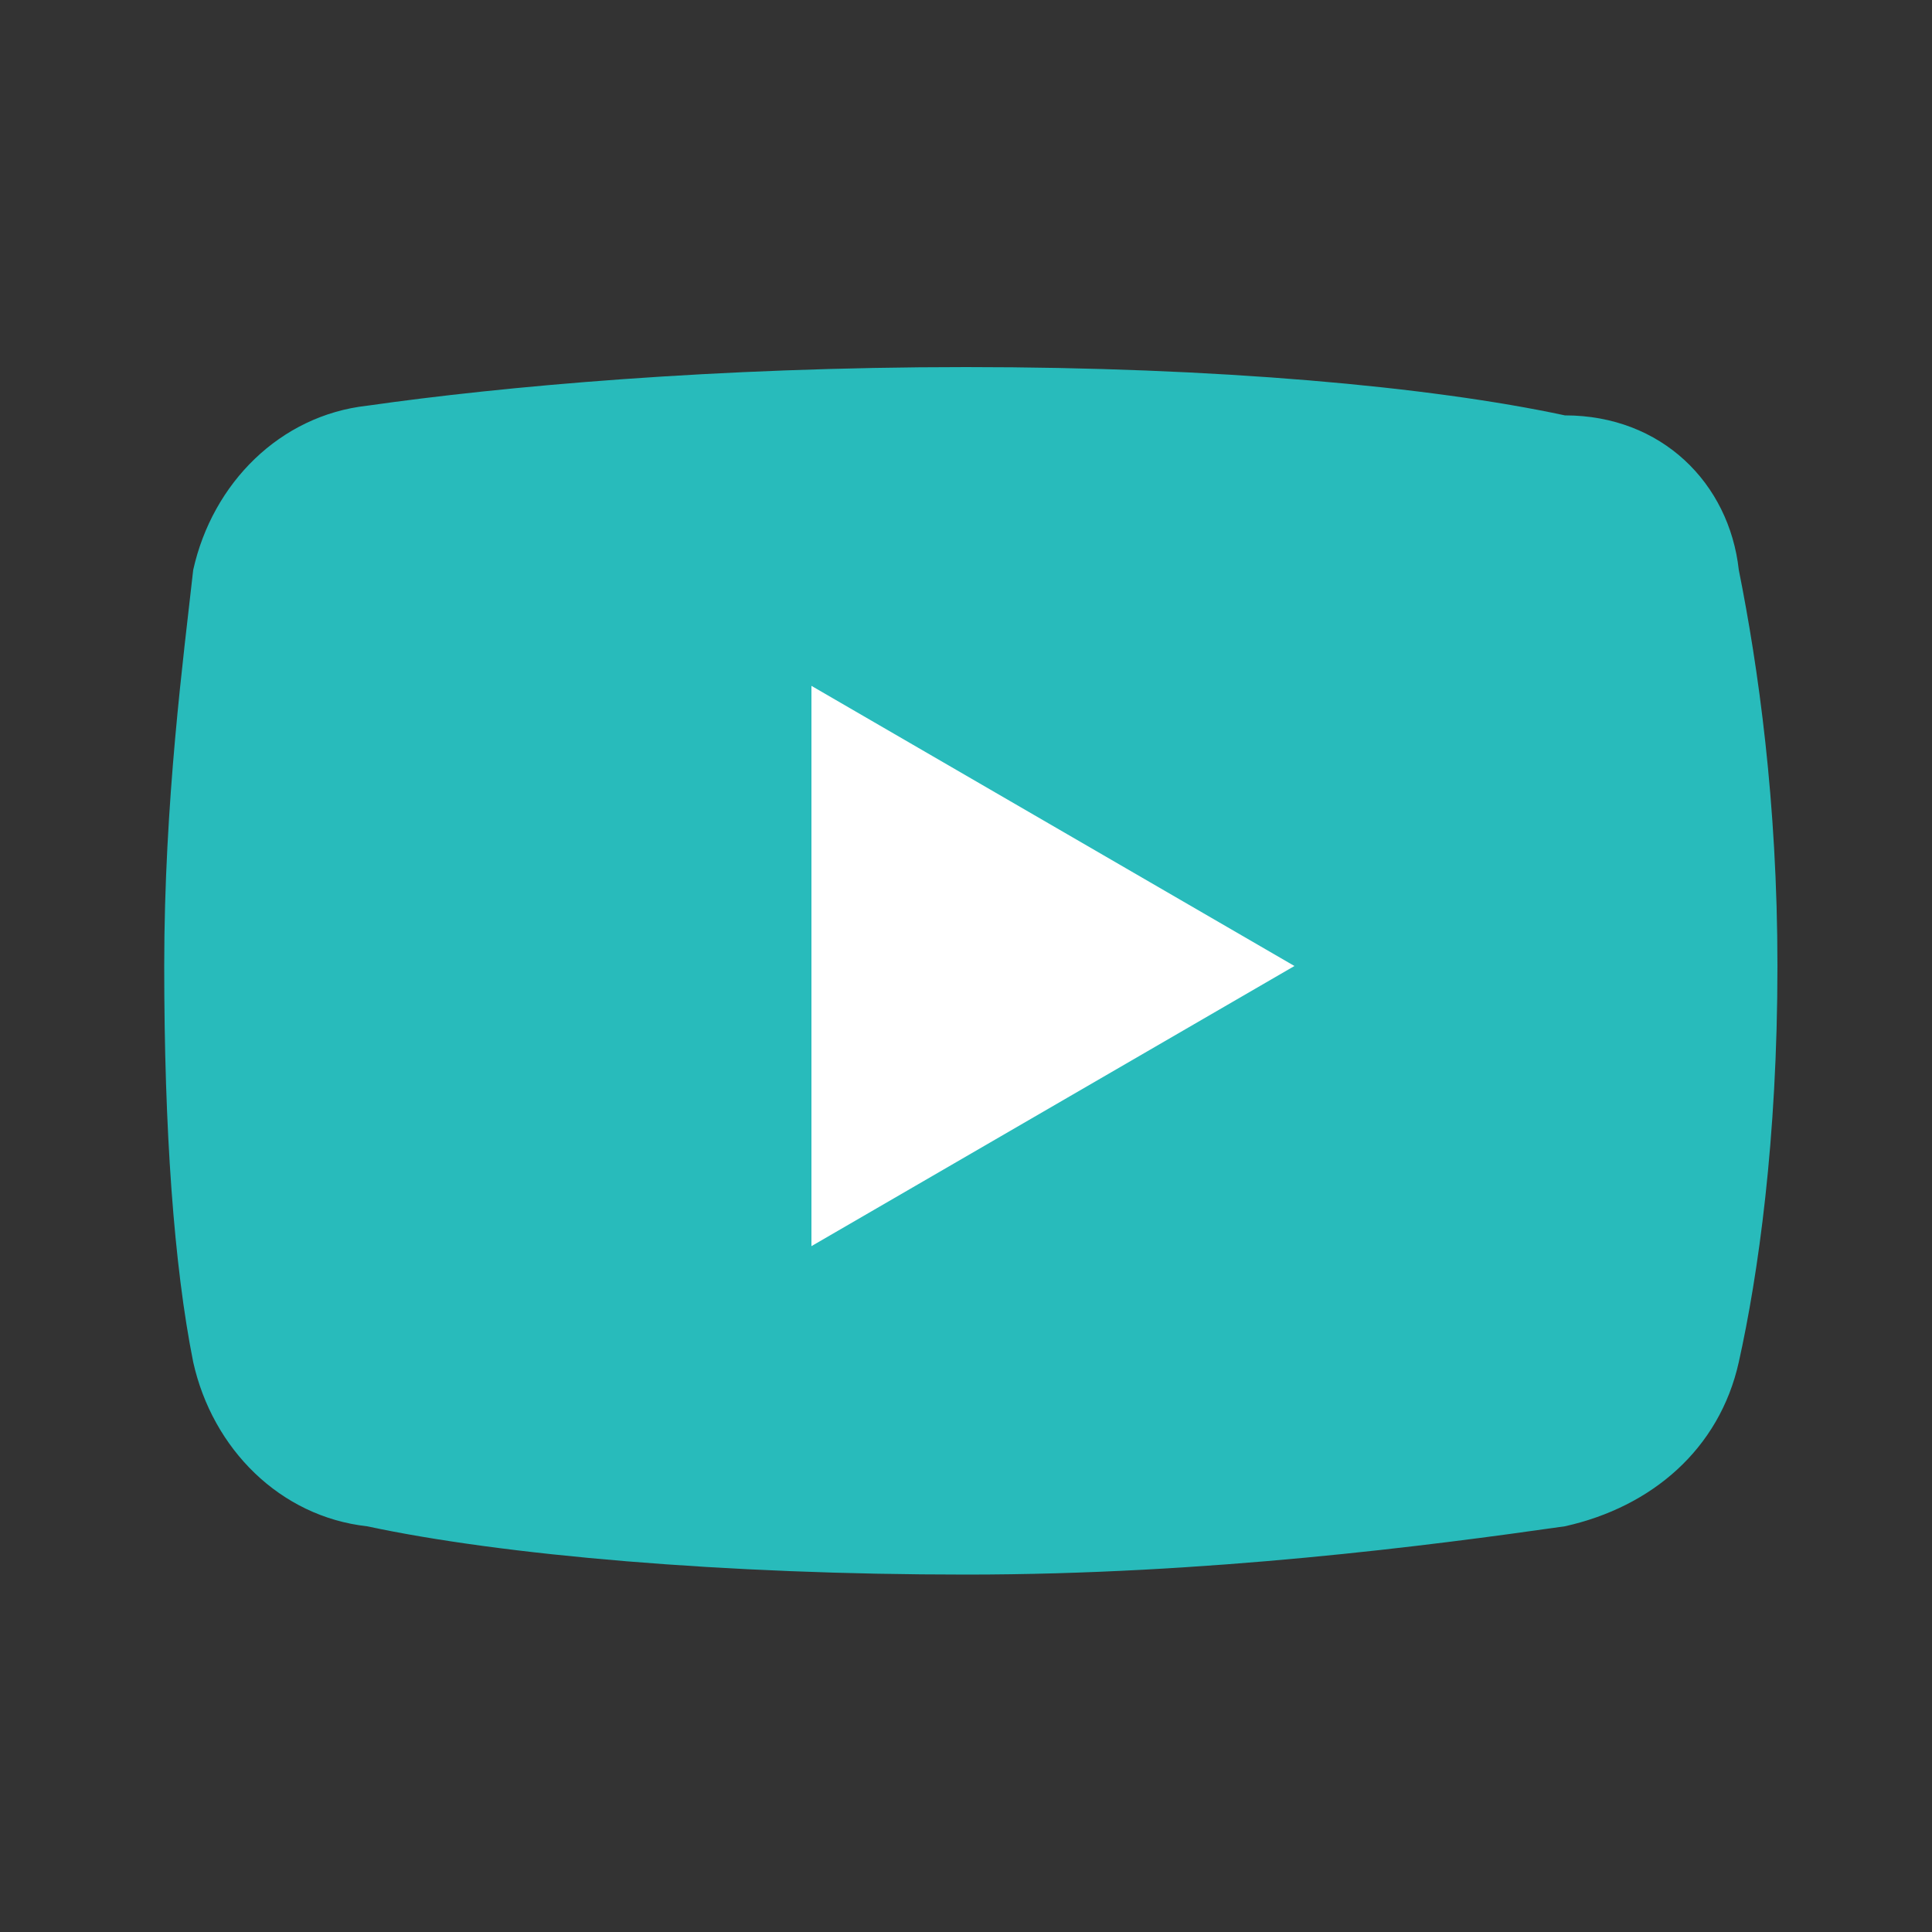
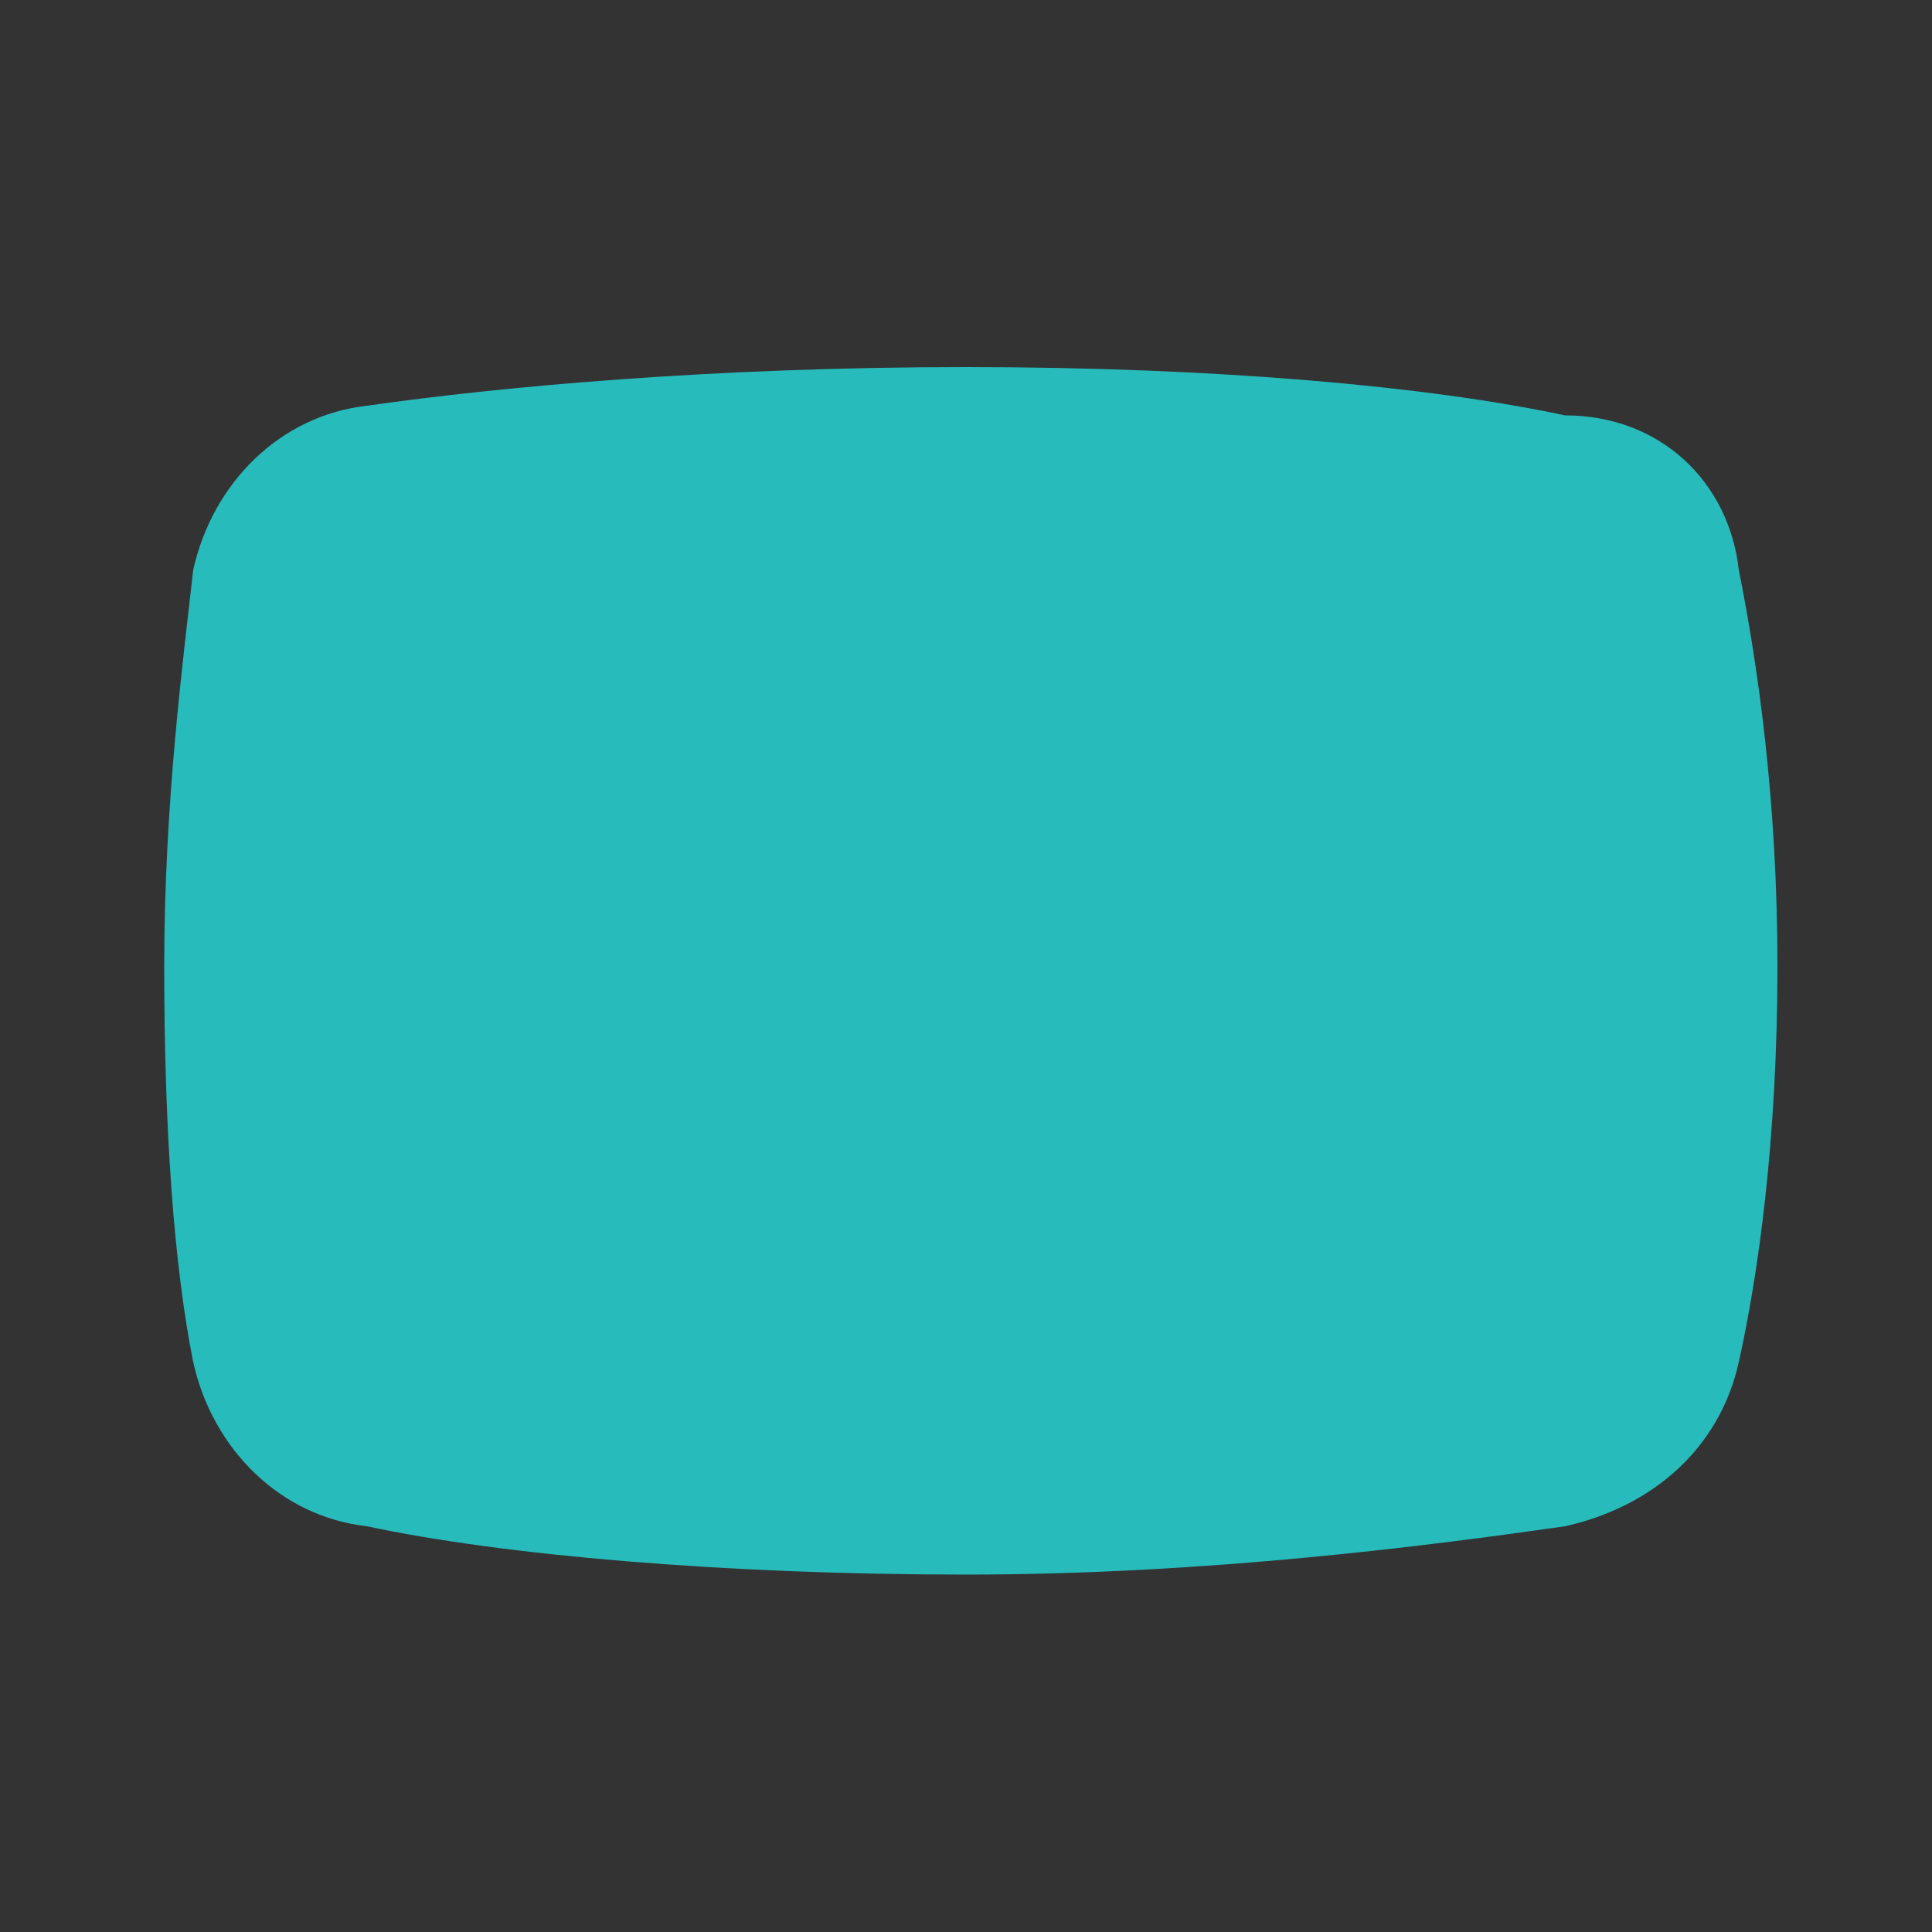
<svg xmlns="http://www.w3.org/2000/svg" version="1.1" x="0px" y="0px" width="20px" height="20px" viewBox="0 0 20 20" style="enable-background:new 0 0 20 20;" xml:space="preserve">
  <rect x="0" y="0" width="20" height="20" fill="#333333" stroke="none" />
  <style type="text/css">
	.st0{fill:#28bbbb;}
	.st1{fill:#FFFFFF;}
</style>
  <path class="st0" d="M18,14.1c-0.2,0.9-0.9,1.5-1.8,1.7c-1.4,0.2-3.7,0.5-6.2,0.5c-2.5,0-4.8-0.2-6.2-0.5C2.9,15.7,2.2,15,2,14.1  c-0.2-1-0.3-2.4-0.3-4.1S1.9,6.8,2,5.9C2.2,5,2.9,4.3,3.8,4.2C5.2,4,7.4,3.8,10,3.8s4.8,0.2,6.2,0.5C17.2,4.3,17.9,5,18,5.9  c0.2,1,0.4,2.4,0.4,4.1C18.4,11.8,18.2,13.2,18,14.1z" />
-   <path class="st1" d="M8.4,12.9V7.1l5,2.9L8.4,12.9z" />
</svg>